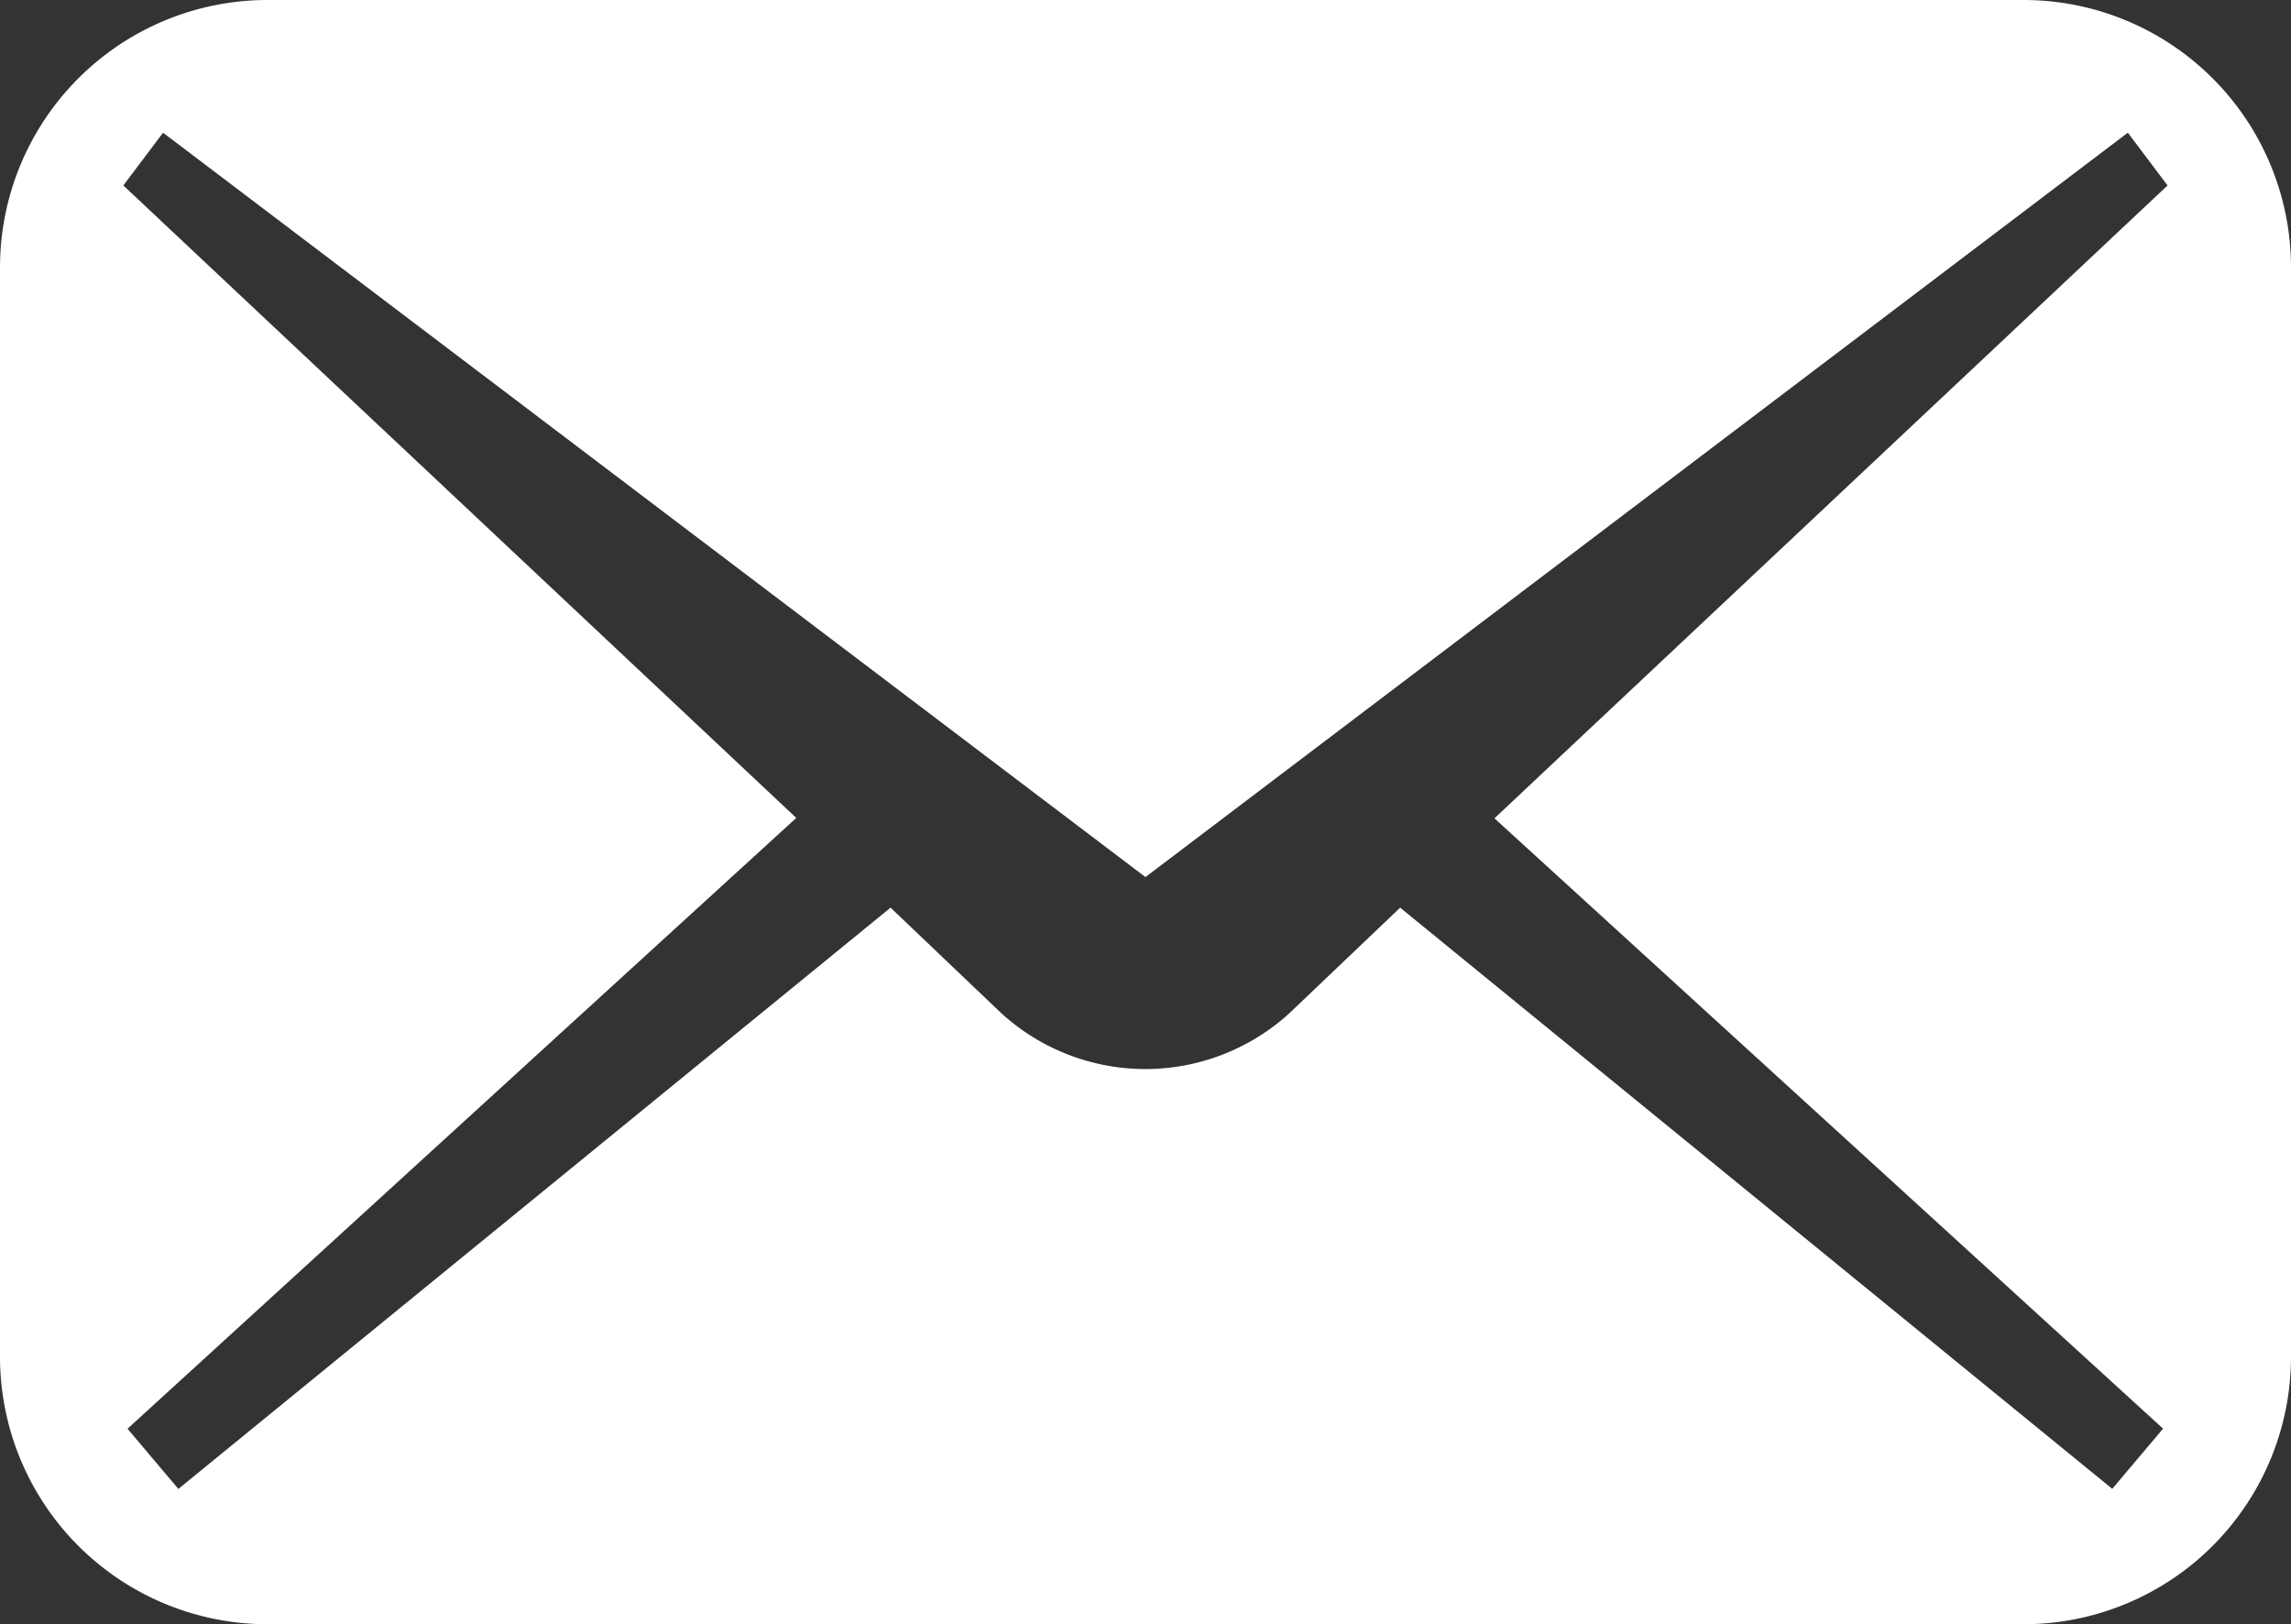
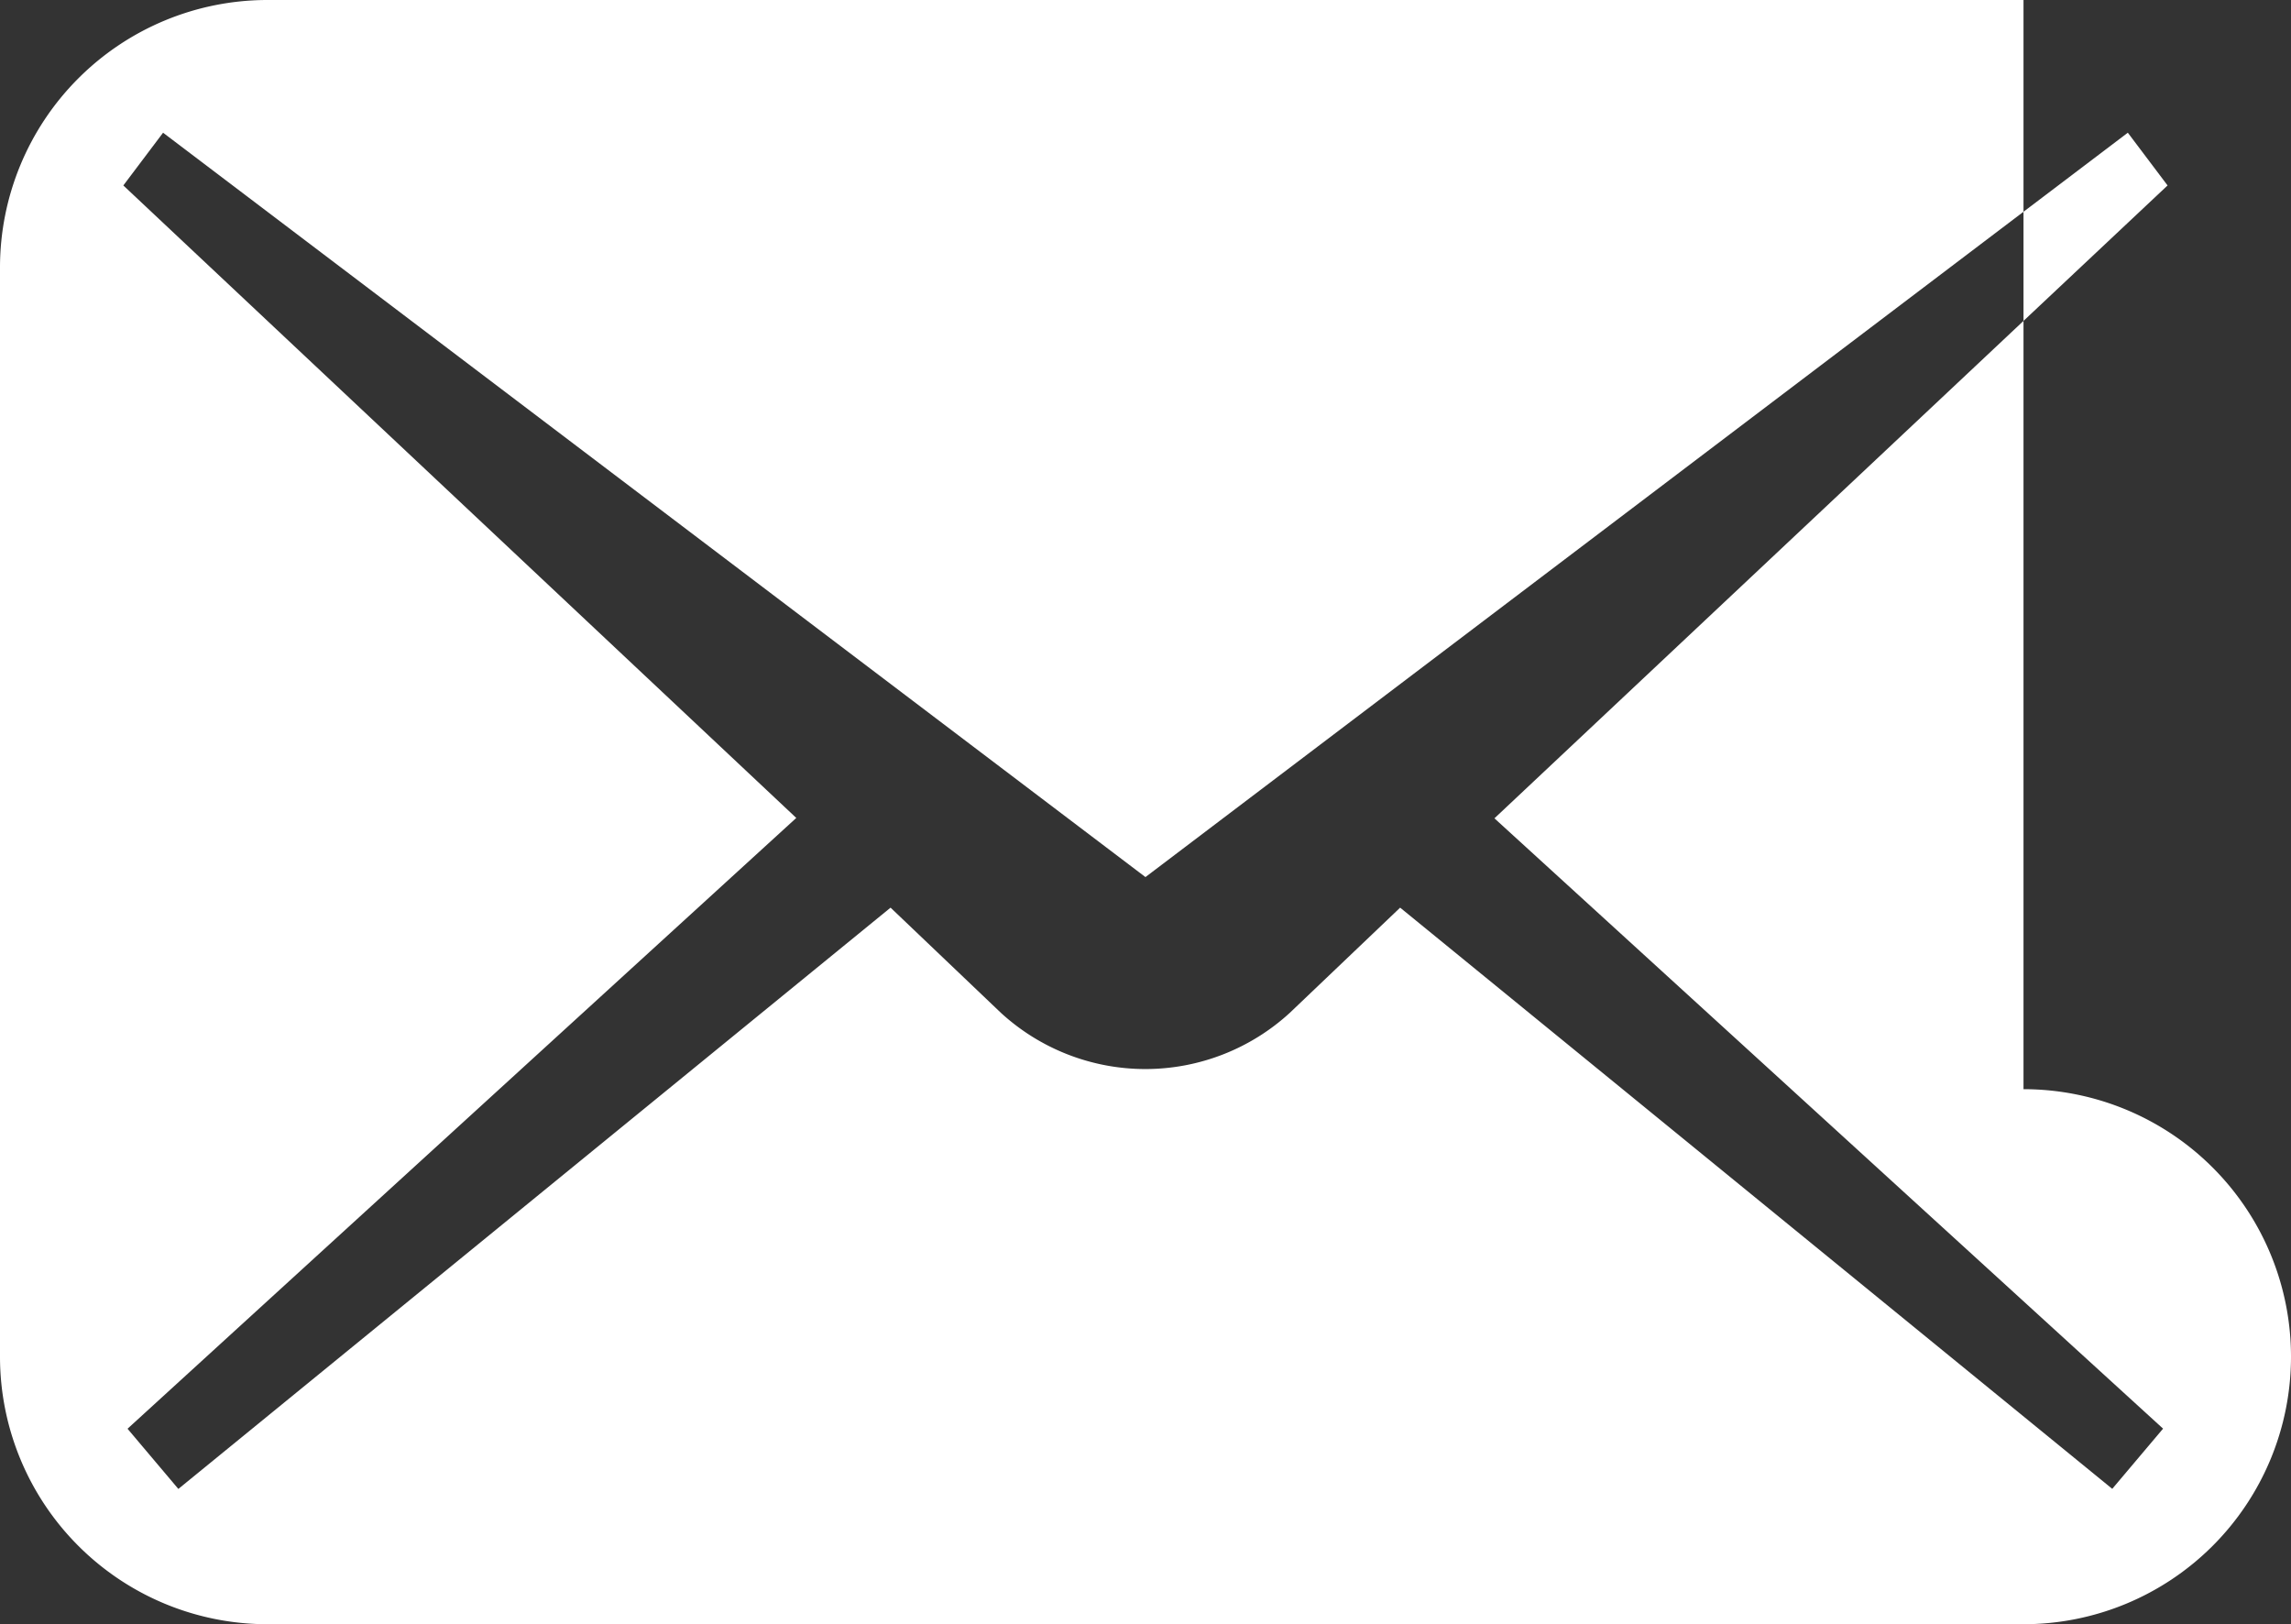
<svg xmlns="http://www.w3.org/2000/svg" width="23.981" height="17" viewBox="0 0 23.981 17">
  <rect x="0" y="0" width="23.981" height="17" fill="#333333" stroke="none" />
-   <path id="パス_56" data-name="パス 56" d="M21.181,74.535H2.8a2.8,2.8,0,0,0-2.8,2.8v11.4a2.8,2.8,0,0,0,2.8,2.8H21.181a2.8,2.8,0,0,0,2.8-2.8v-11.4a2.8,2.8,0,0,0-2.8-2.8Zm1.461,14.953-.532.63-7.454-6.083-1.154,1.1a2.237,2.237,0,0,1-3.026,0l-1.154-1.1L1.867,90.119l-.532-.63,7-6.393-7.044-6.62.416-.552L11.99,83.715l10.283-7.791.416.552L15.643,83.1Z" transform="translate(0 -74.535)" fill="#fff" />
+   <path id="パス_56" data-name="パス 56" d="M21.181,74.535H2.8a2.8,2.8,0,0,0-2.8,2.8v11.4a2.8,2.8,0,0,0,2.8,2.8H21.181a2.8,2.8,0,0,0,2.8-2.8a2.8,2.8,0,0,0-2.8-2.8Zm1.461,14.953-.532.63-7.454-6.083-1.154,1.1a2.237,2.237,0,0,1-3.026,0l-1.154-1.1L1.867,90.119l-.532-.63,7-6.393-7.044-6.62.416-.552L11.99,83.715l10.283-7.791.416.552L15.643,83.1Z" transform="translate(0 -74.535)" fill="#fff" />
</svg>